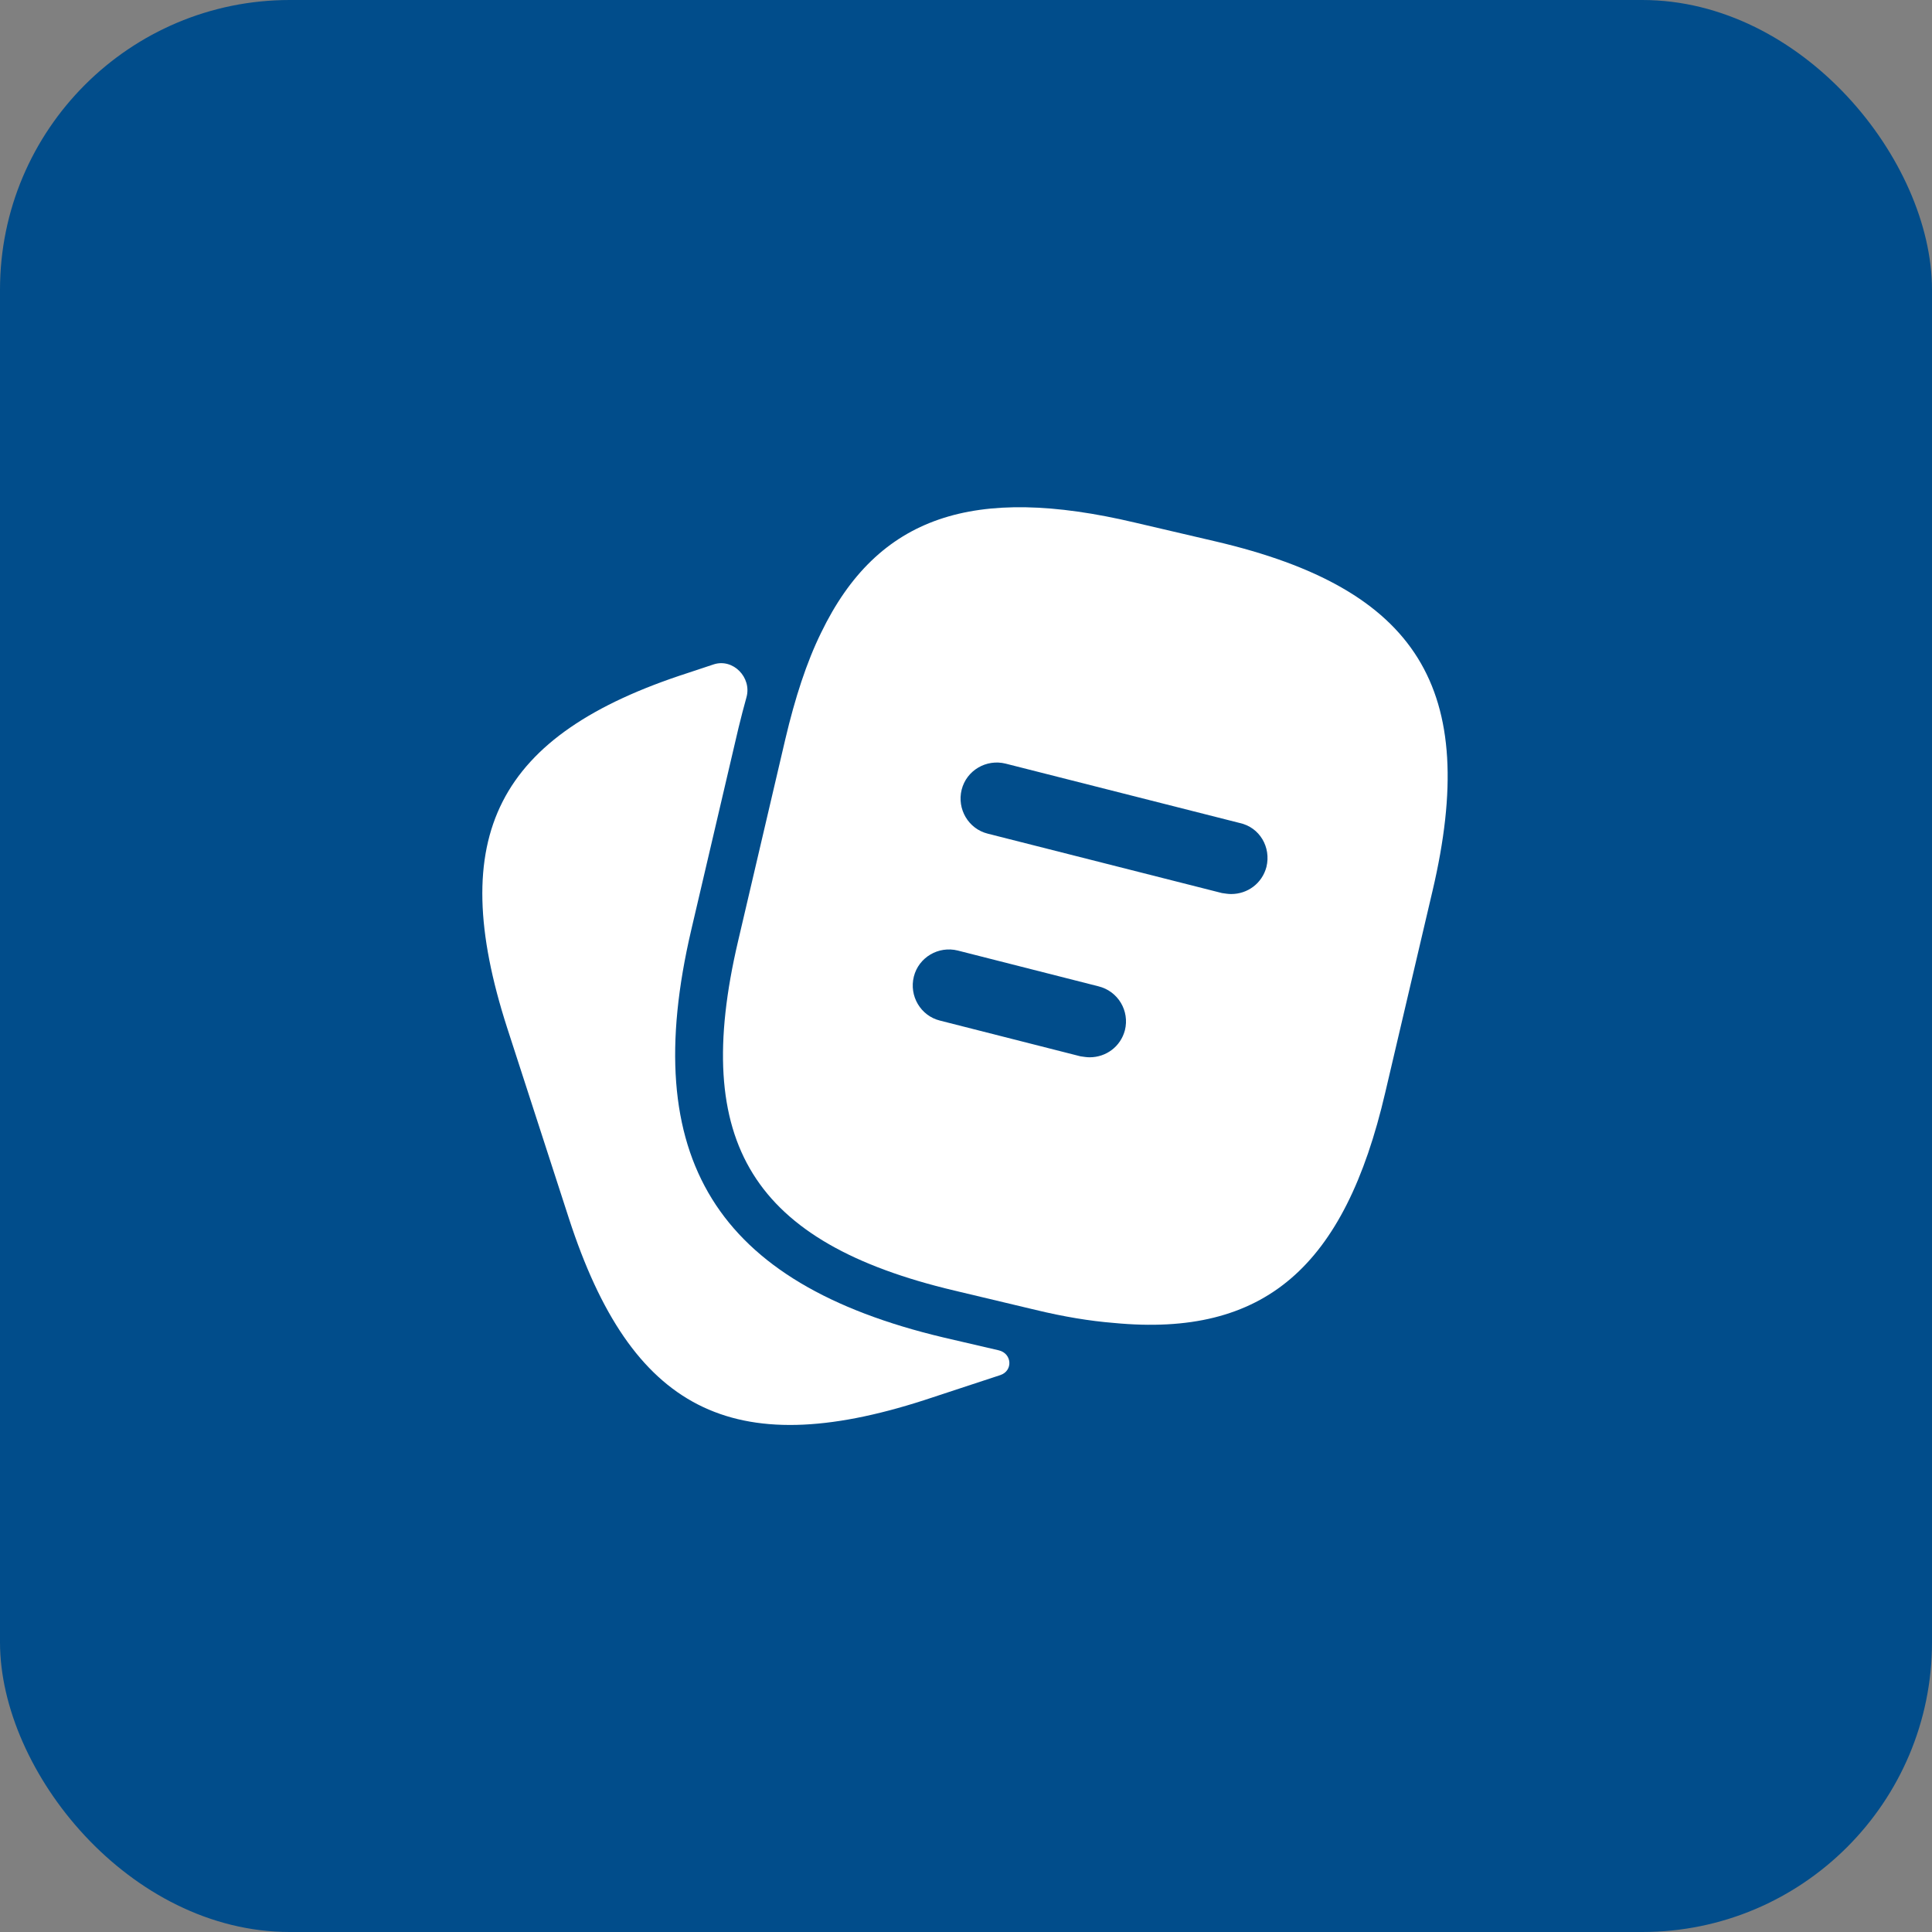
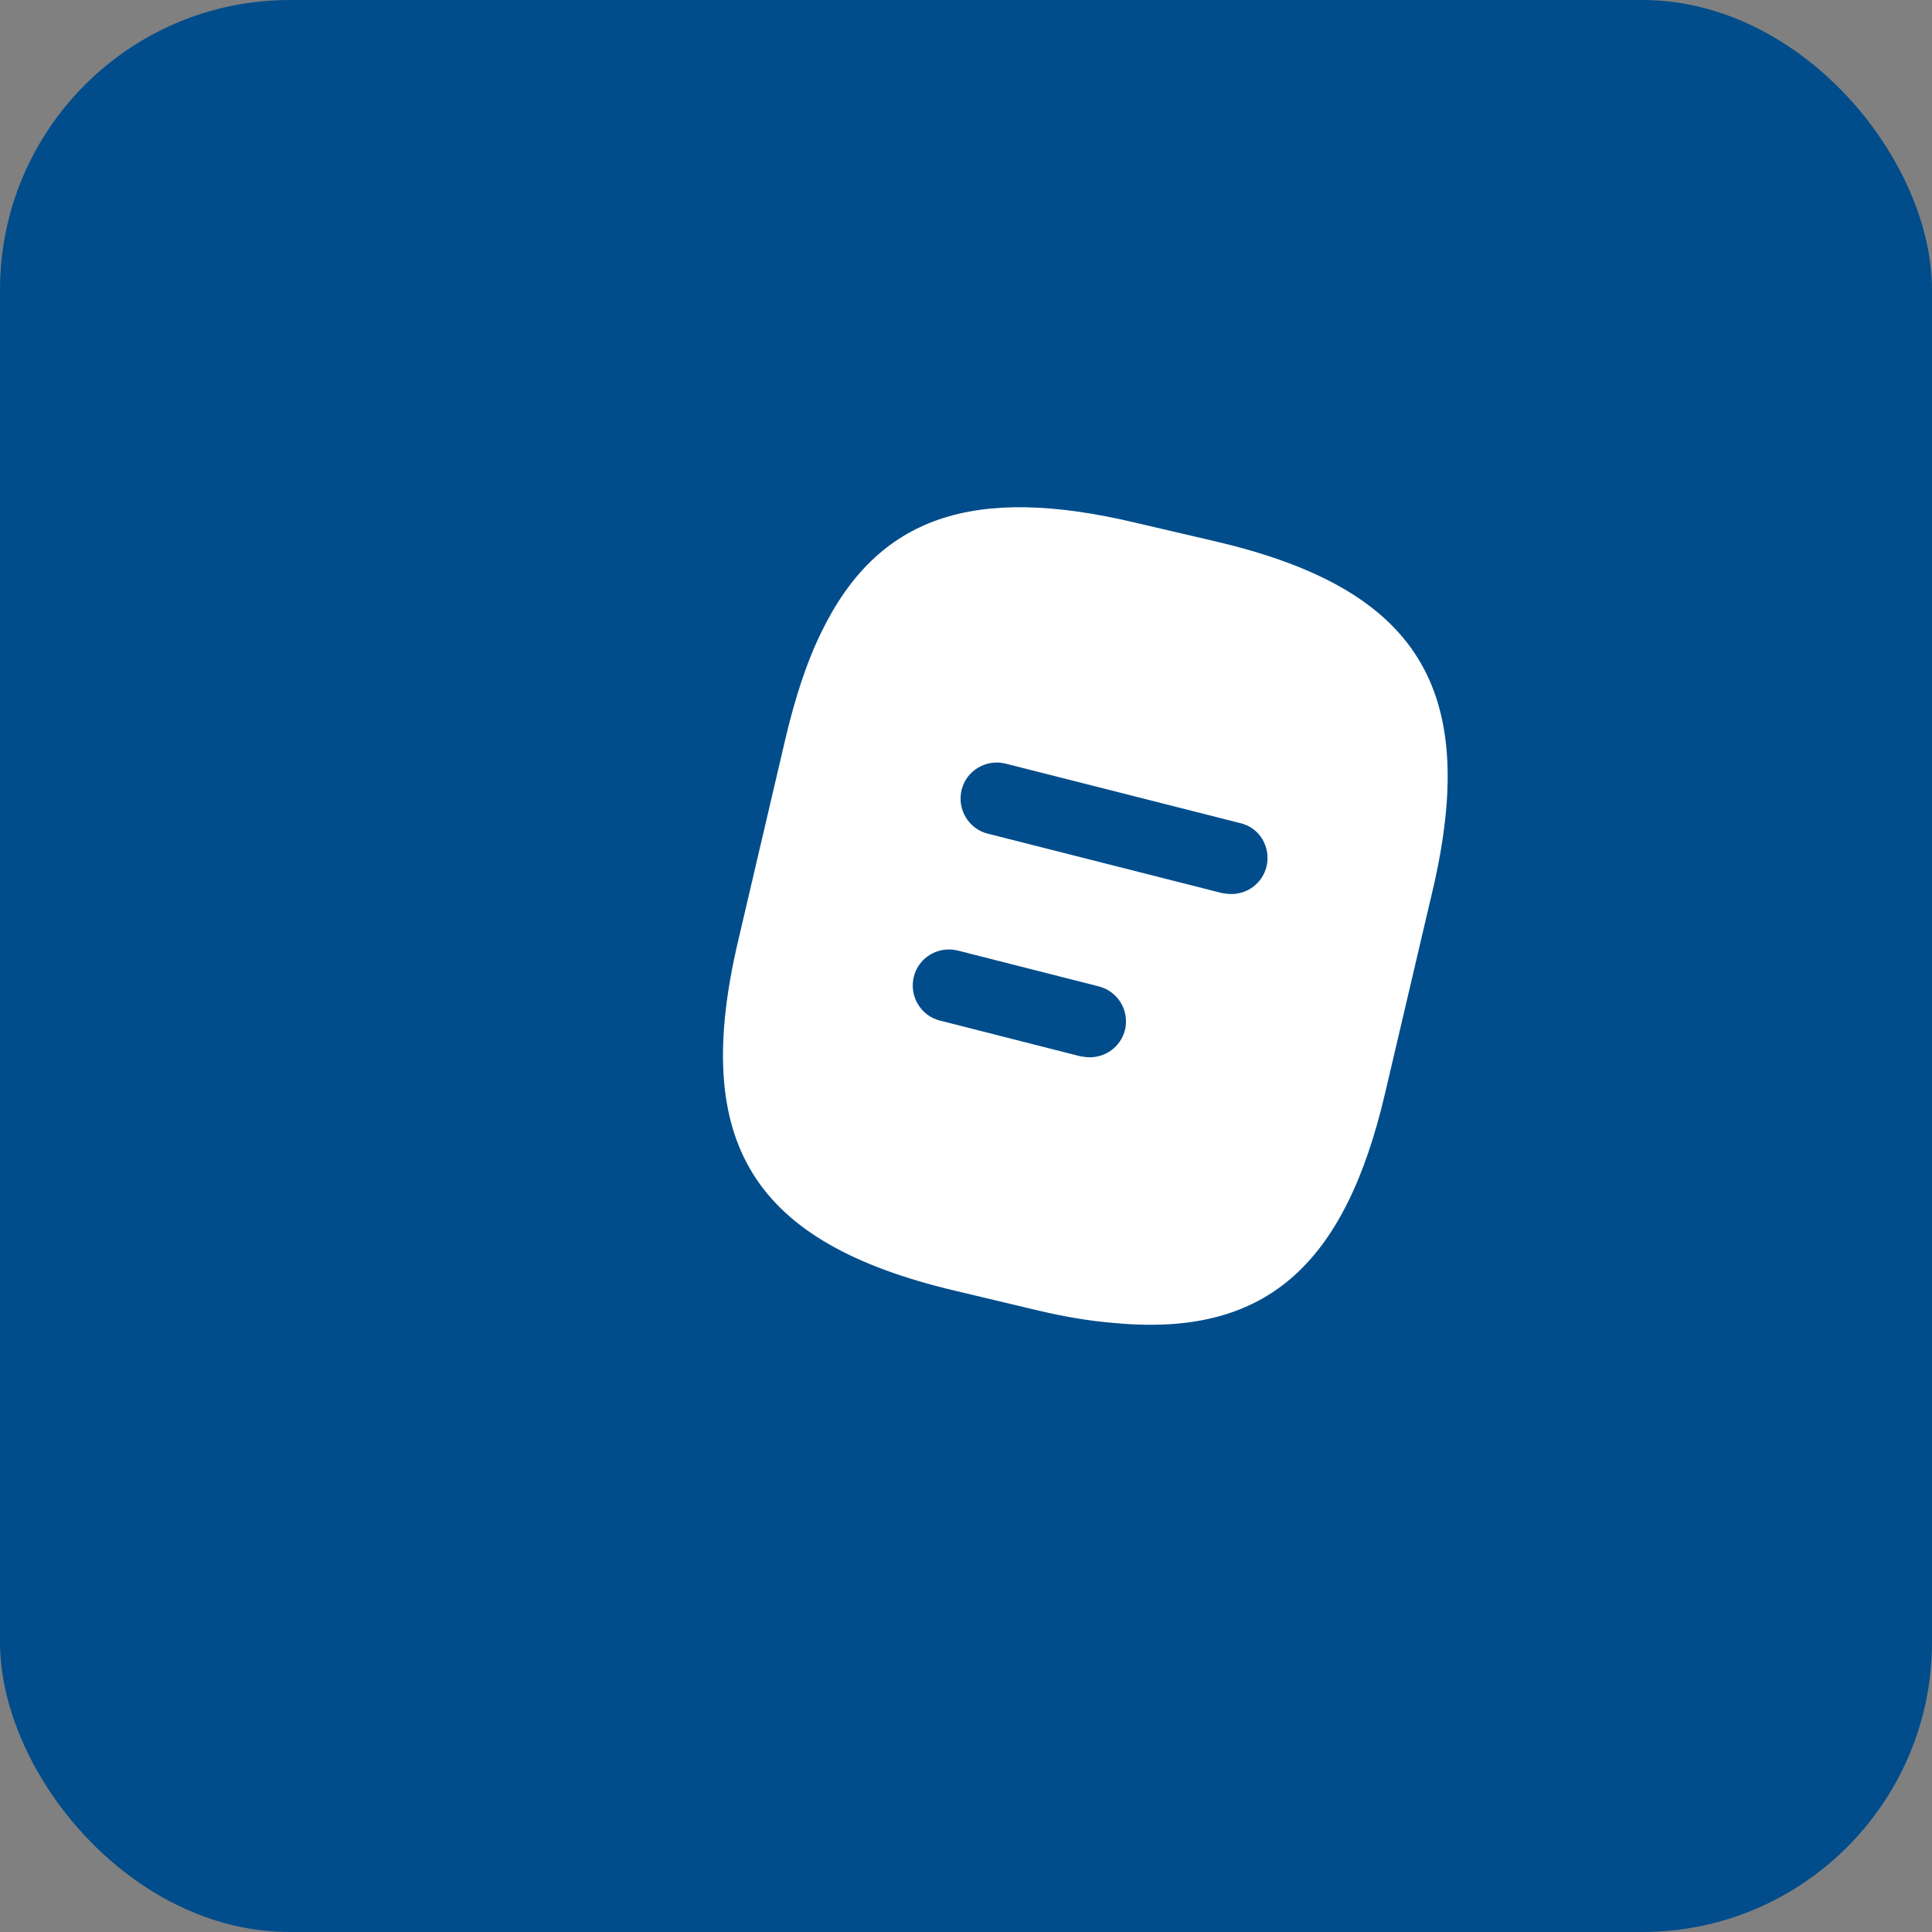
<svg xmlns="http://www.w3.org/2000/svg" width="40" height="40" viewBox="0 0 40 40" fill="none">
  <rect x="0" y="0" width="40" height="40" fill="#808080" stroke="none" />
  <rect width="40" height="40" rx="6" fill="#014D8B" />
-   <path d="M20.678 27.957C20.953 28.021 20.978 28.381 20.71 28.47L19.13 28.99C15.16 30.27 13.07 29.2 11.78 25.23L10.5 21.28C9.22 17.31 10.28 15.21 14.25 13.93L14.774 13.756C15.177 13.623 15.569 14.027 15.455 14.436C15.398 14.638 15.344 14.85 15.29 15.07L14.31 19.26C13.21 23.97 14.82 26.57 19.53 27.69L20.678 27.957Z" fill="white" />
  <path d="M25.17 11.21L23.5 10.82C20.16 10.03 18.17 10.68 17 13.1C16.7 13.71 16.46 14.45 16.26 15.3L15.28 19.49C14.3 23.67 15.59 25.73 19.76 26.72L21.44 27.12C22.02 27.26 22.56 27.35 23.06 27.39C26.18 27.69 27.84 26.23 28.68 22.62L29.66 18.44C30.64 14.26 29.36 12.19 25.17 11.21ZM23.29 21.33C23.2 21.67 22.9 21.89 22.56 21.89C22.5 21.89 22.44 21.88 22.37 21.87L19.46 21.13C19.06 21.03 18.82 20.62 18.92 20.22C19.02 19.82 19.43 19.58 19.83 19.68L22.74 20.42C23.15 20.52 23.39 20.93 23.29 21.33ZM26.22 17.95C26.13 18.29 25.83 18.51 25.49 18.51C25.43 18.51 25.37 18.5 25.3 18.49L20.45 17.26C20.05 17.16 19.81 16.75 19.91 16.35C20.01 15.95 20.42 15.71 20.82 15.81L25.67 17.04C26.08 17.13 26.32 17.54 26.22 17.95Z" fill="white" />
</svg>